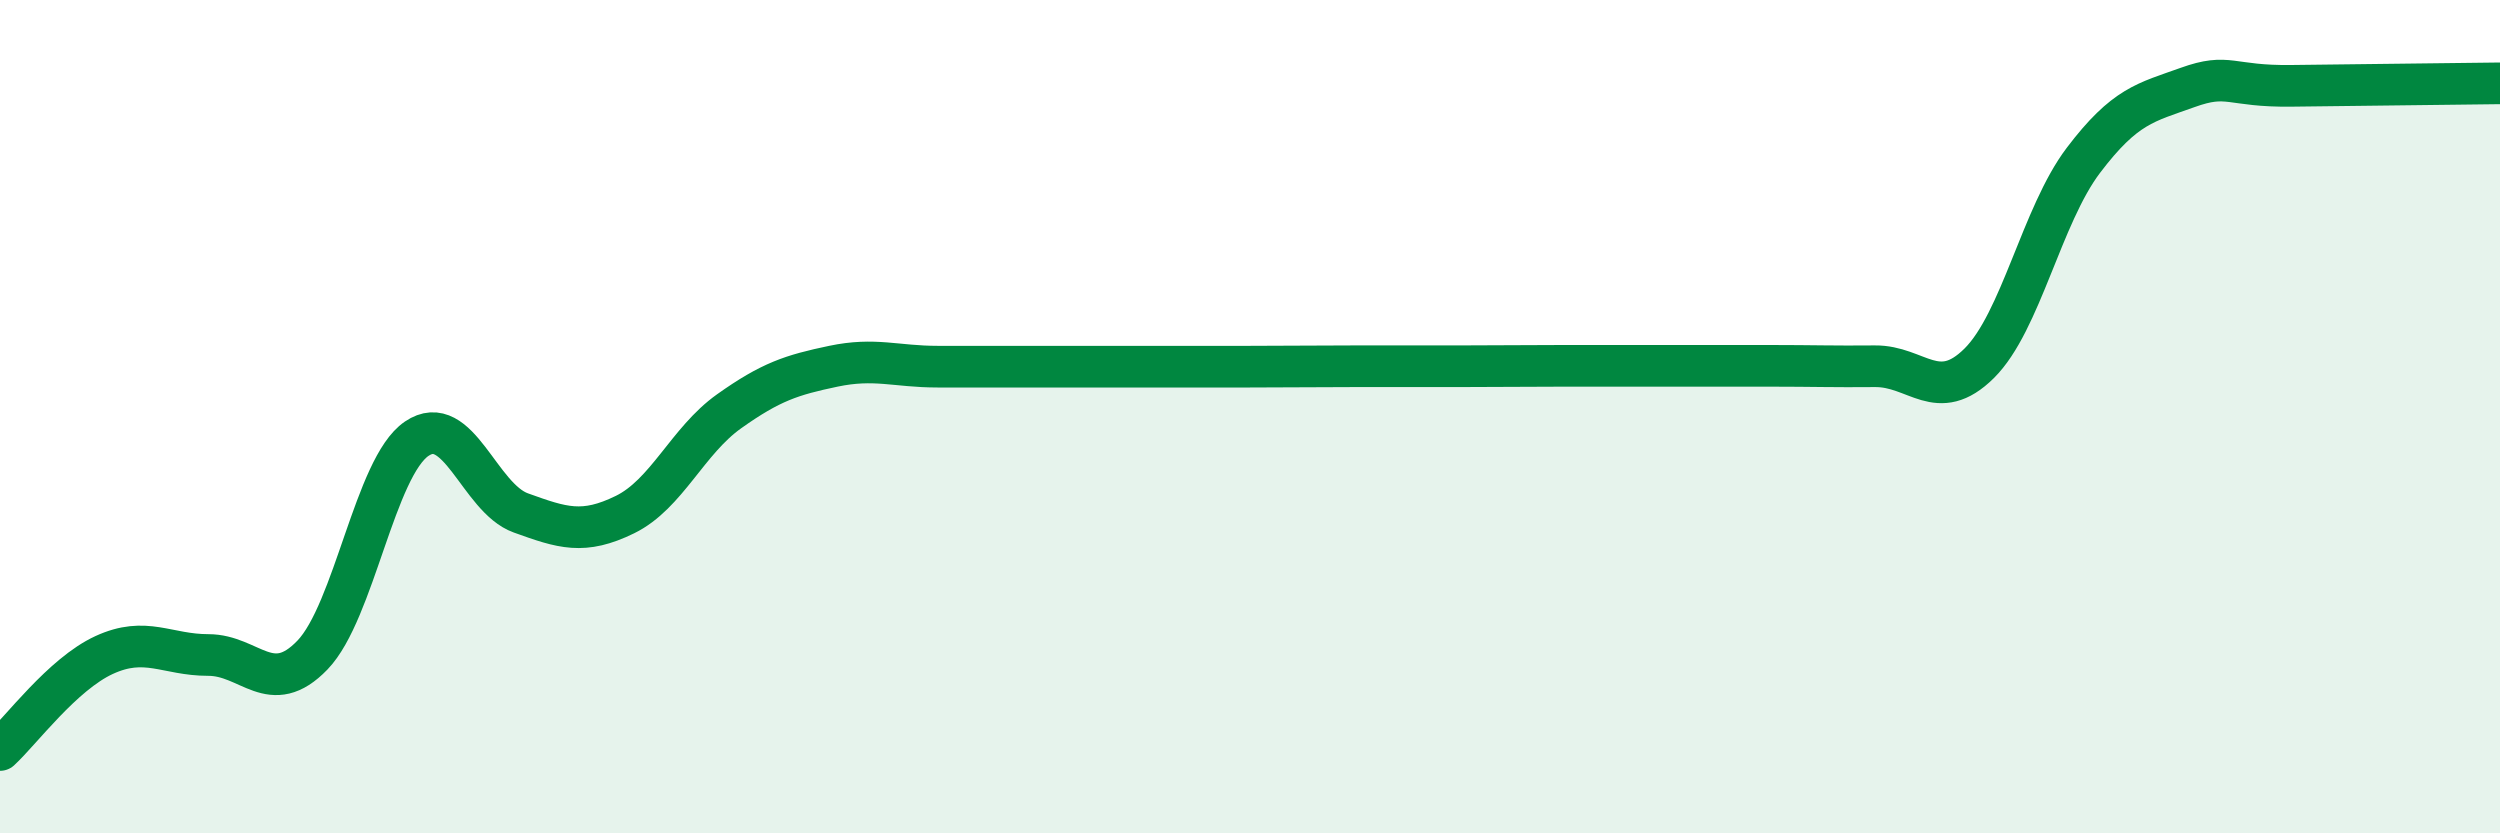
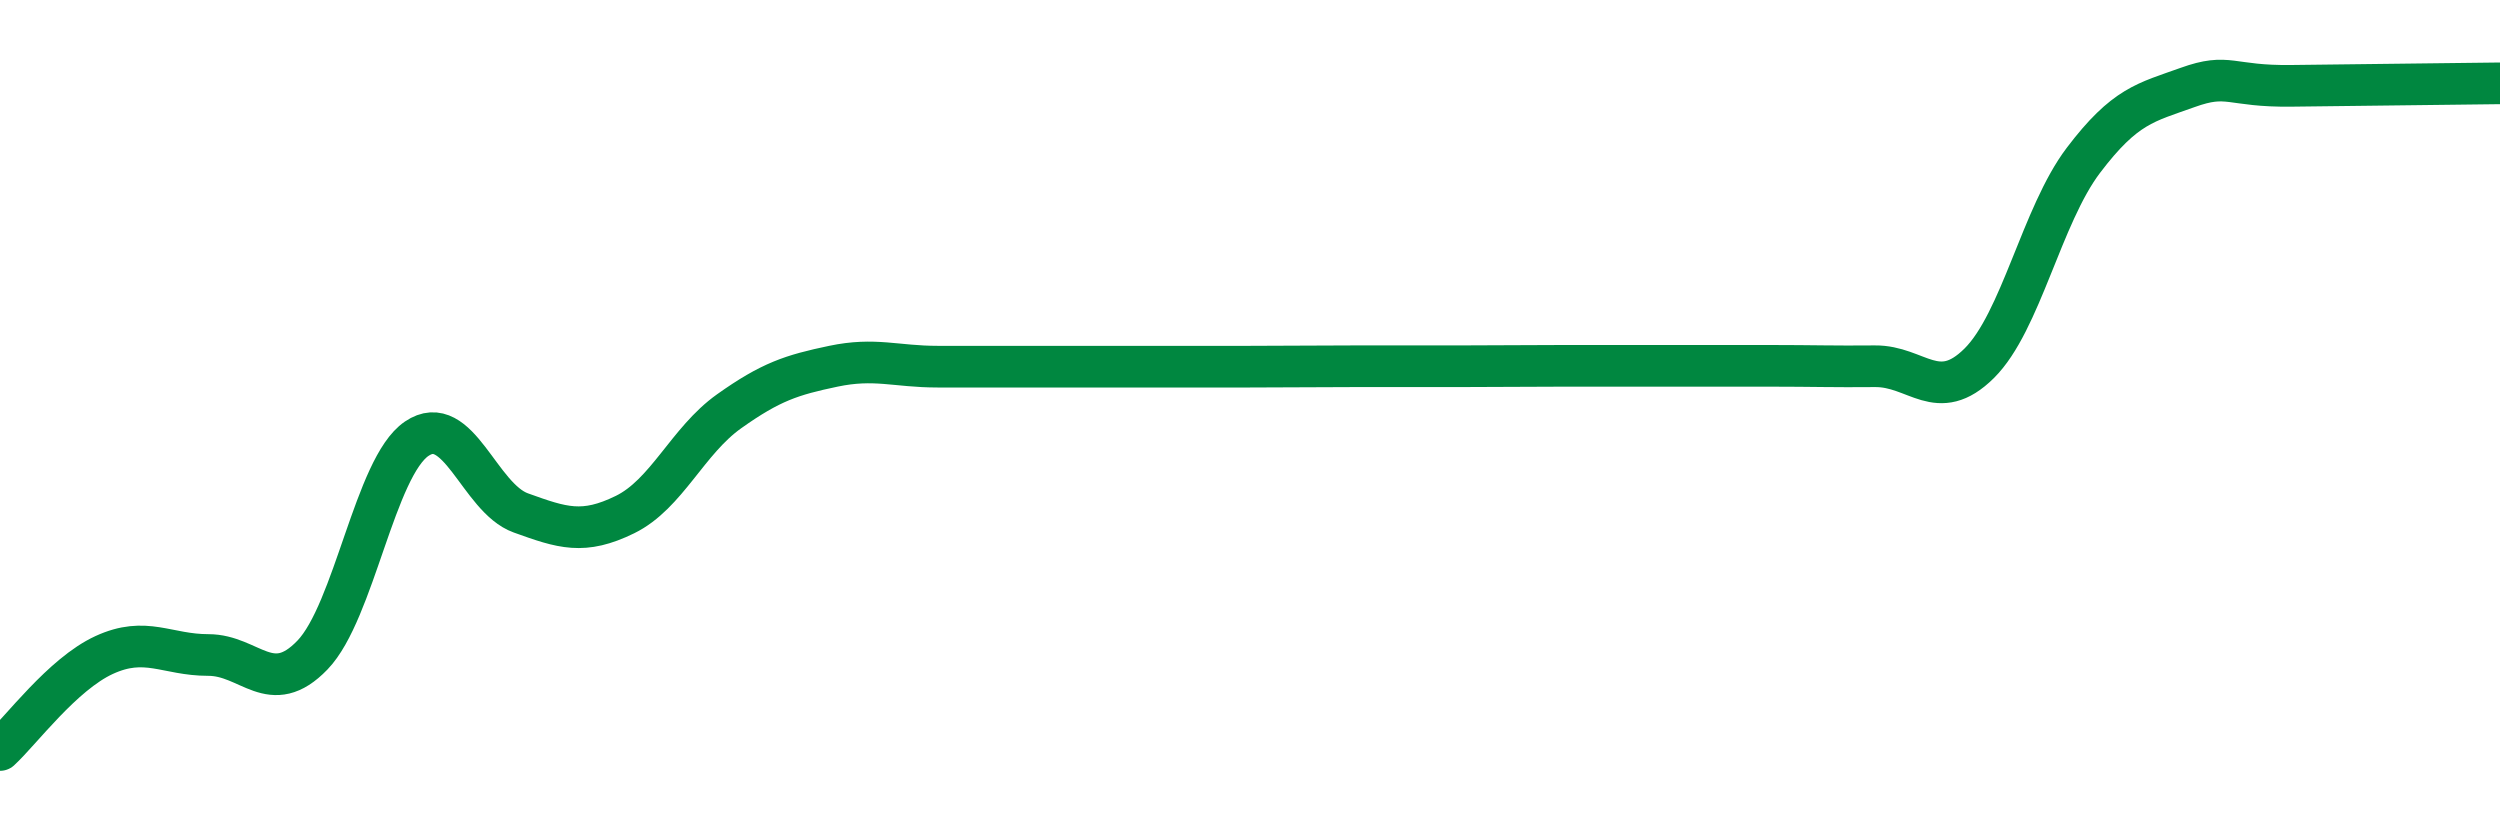
<svg xmlns="http://www.w3.org/2000/svg" width="60" height="20" viewBox="0 0 60 20">
-   <path d="M 0,18 C 0.5,17.54 1.5,16.18 2.5,15.72 C 3.5,15.26 4,15.72 5,15.72 C 6,15.72 6.5,16.76 7.5,15.72 C 8.5,14.68 9,11.21 10,10.53 C 11,9.85 11.5,11.95 12.5,12.31 C 13.5,12.67 14,12.84 15,12.35 C 16,11.86 16.5,10.58 17.5,9.87 C 18.5,9.16 19,9 20,8.79 C 21,8.58 21.5,8.8 22.5,8.8 C 23.5,8.8 24,8.8 25,8.8 C 26,8.8 26.5,8.8 27.5,8.8 C 28.5,8.8 29,8.8 30,8.8 C 31,8.8 31.5,8.79 32.5,8.79 C 33.5,8.79 34,8.79 35,8.79 C 36,8.79 36.5,8.78 37.5,8.78 C 38.5,8.78 39,8.78 40,8.78 C 41,8.78 41.5,8.78 42.5,8.78 C 43.5,8.78 44,8.8 45,8.79 C 46,8.78 46.5,9.71 47.5,8.72 C 48.5,7.73 49,5.17 50,3.85 C 51,2.53 51.5,2.46 52.5,2.1 C 53.5,1.74 53.5,2.08 55,2.06 C 56.5,2.04 59,2.01 60,2L60 20L0 20Z" fill="#008740" opacity="0.1" stroke-linecap="round" stroke-linejoin="round" />
-   <path d="M 0,18 C 0.5,17.54 1.5,16.18 2.5,15.72 C 3.5,15.26 4,15.72 5,15.72 C 6,15.72 6.5,16.76 7.5,15.72 C 8.5,14.68 9,11.21 10,10.53 C 11,9.85 11.5,11.95 12.5,12.31 C 13.5,12.67 14,12.84 15,12.35 C 16,11.86 16.5,10.58 17.5,9.87 C 18.5,9.16 19,9 20,8.79 C 21,8.58 21.5,8.8 22.5,8.8 C 23.5,8.8 24,8.8 25,8.8 C 26,8.8 26.5,8.8 27.5,8.8 C 28.5,8.8 29,8.8 30,8.8 C 31,8.8 31.5,8.79 32.5,8.79 C 33.5,8.79 34,8.79 35,8.79 C 36,8.79 36.5,8.78 37.5,8.78 C 38.5,8.78 39,8.78 40,8.78 C 41,8.78 41.5,8.78 42.5,8.78 C 43.5,8.78 44,8.8 45,8.79 C 46,8.78 46.5,9.71 47.5,8.72 C 48.5,7.73 49,5.17 50,3.85 C 51,2.53 51.5,2.46 52.5,2.1 C 53.5,1.74 53.5,2.08 55,2.06 C 56.5,2.04 59,2.01 60,2" stroke="#008740" stroke-width="1" fill="none" stroke-linecap="round" stroke-linejoin="round" />
+   <path d="M 0,18 C 0.5,17.54 1.5,16.18 2.5,15.72 C 3.5,15.26 4,15.72 5,15.72 C 6,15.72 6.5,16.76 7.5,15.72 C 8.5,14.68 9,11.21 10,10.53 C 11,9.85 11.5,11.95 12.5,12.31 C 13.5,12.67 14,12.84 15,12.35 C 16,11.86 16.5,10.58 17.5,9.87 C 18.5,9.16 19,9 20,8.79 C 21,8.58 21.5,8.8 22.5,8.8 C 23.5,8.8 24,8.8 25,8.8 C 26,8.8 26.5,8.8 27.5,8.8 C 28.5,8.8 29,8.8 30,8.8 C 31,8.8 31.5,8.79 32.5,8.79 C 33.5,8.79 34,8.79 35,8.79 C 36,8.79 36.5,8.78 37.5,8.78 C 41,8.78 41.5,8.78 42.5,8.78 C 43.5,8.78 44,8.8 45,8.79 C 46,8.78 46.5,9.71 47.5,8.72 C 48.5,7.73 49,5.17 50,3.85 C 51,2.53 51.5,2.46 52.5,2.1 C 53.5,1.74 53.5,2.08 55,2.06 C 56.5,2.04 59,2.01 60,2" stroke="#008740" stroke-width="1" fill="none" stroke-linecap="round" stroke-linejoin="round" />
</svg>